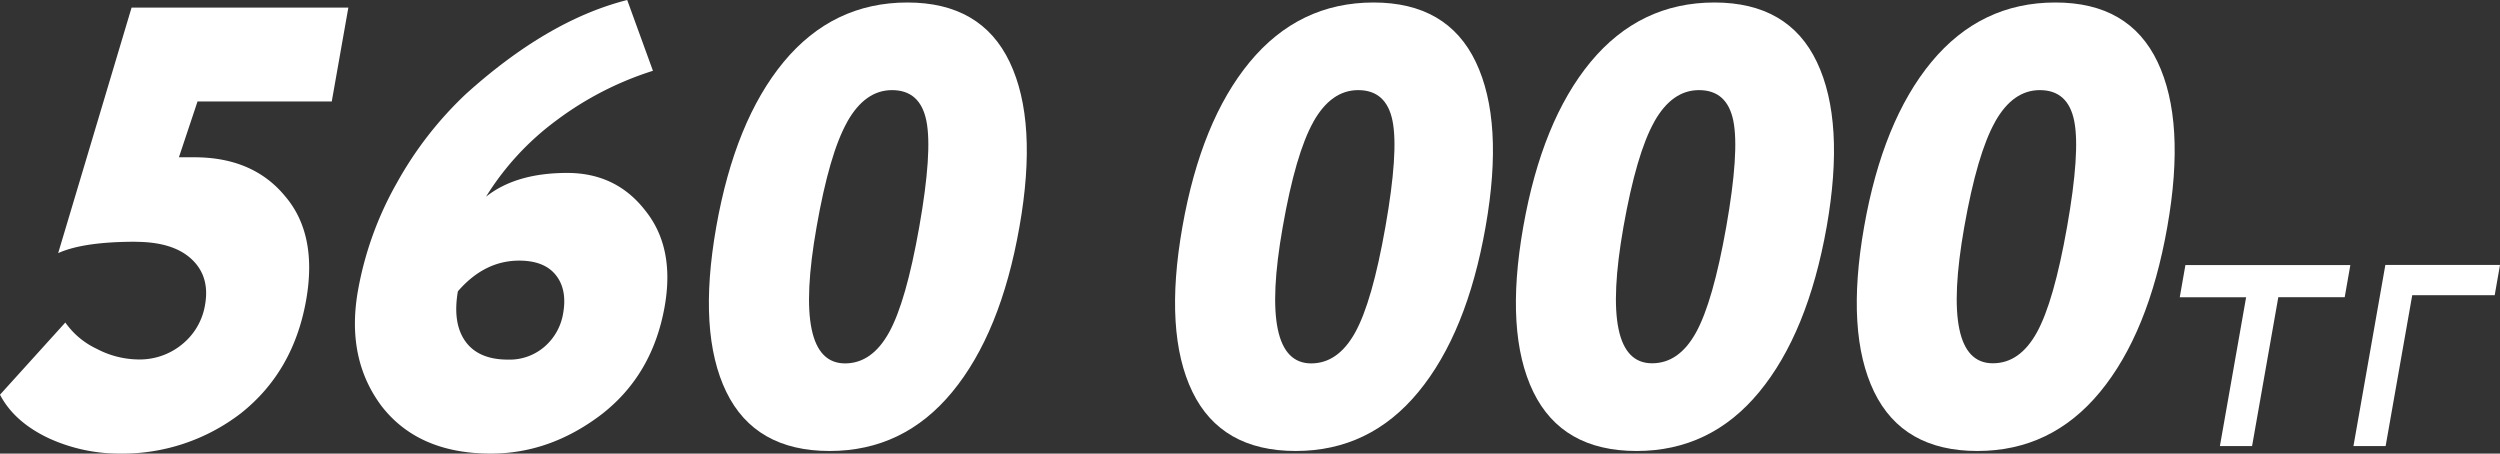
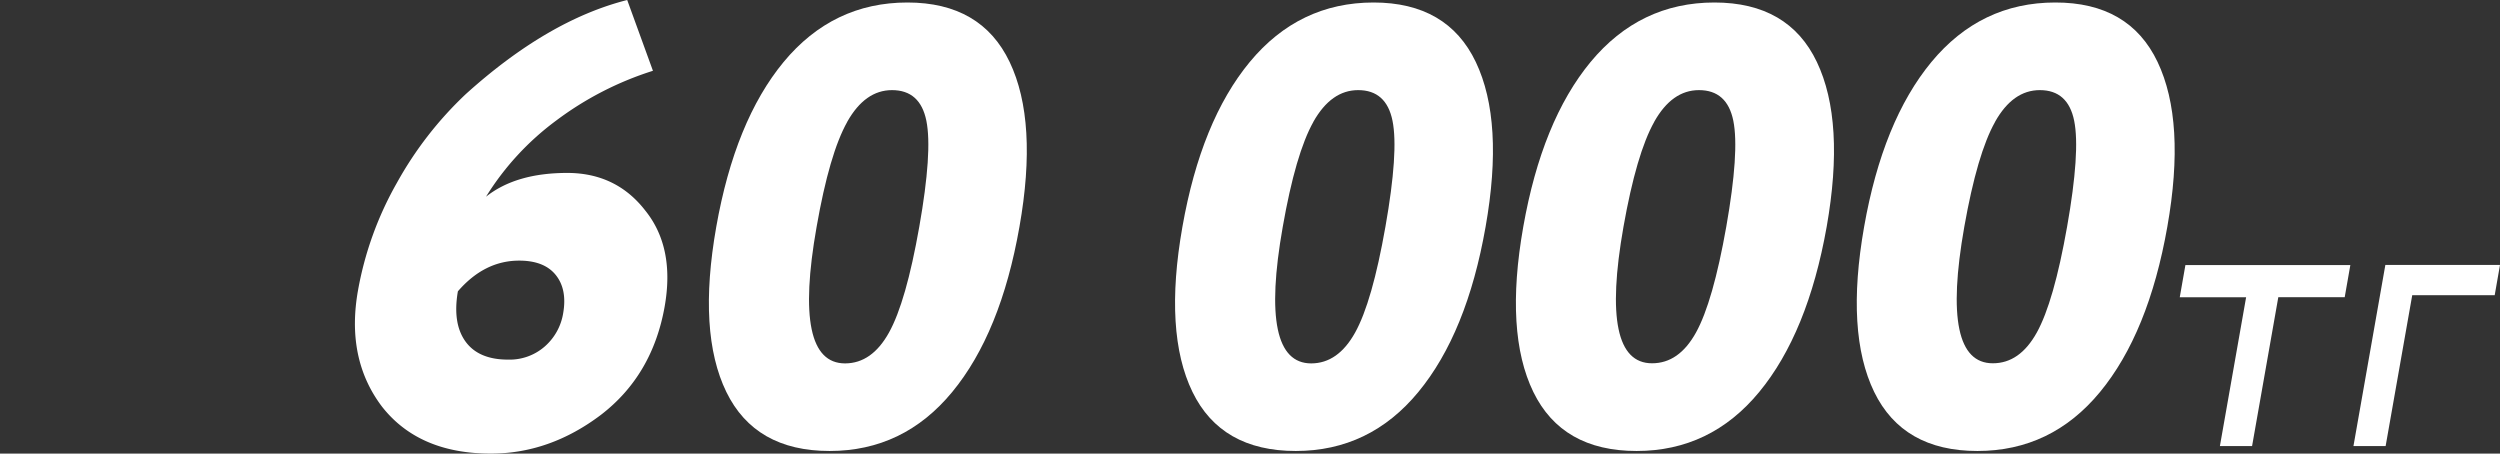
<svg xmlns="http://www.w3.org/2000/svg" viewBox="0 0 659.67 119.69">
  <rect x="0" y="0" width="659.67" height="119.69" fill="#333333" stroke="none" />
  <defs>
    <style>.cls-1{fill:#fff;}</style>
  </defs>
  <g id="Слой_2" data-name="Слой 2">
    <g id="Слой_1-2" data-name="Слой 1">
-       <path class="cls-1" d="M35.71,63.81q9.93,0,14.82,4.55t3.59,12a16.89,16.89,0,0,1-6.06,10.49,17.59,17.59,0,0,1-11.54,4,24.06,24.06,0,0,1-11-2.81,21,21,0,0,1-8.28-6.94L0,104.15q3.71,7.11,12.7,11.41a44.71,44.71,0,0,0,18.78,4.13A51.28,51.28,0,0,0,63.63,109Q77.46,98,80.78,79.19q3.06-17.35-5.57-27.44-8.46-10.26-24-10.25h-4l4.91-14.72H87.54L91.92,2H34.72L15.35,66.79q6.65-3,20.36-3Z" />
      <path class="cls-1" d="M100.79,107.29q9.72,12.4,28.73,12.4,15.54,0,29.08-10.25Q172.18,99,175.39,80.84q2.73-15.54-5.13-25.29-7.68-9.91-20.57-9.92-13.56,0-21.45,6.28a72.47,72.47,0,0,1,18.51-20.09,85.24,85.24,0,0,1,25.54-13.14L165.5,0q-20.94,5.3-42.56,24.8a96.19,96.19,0,0,0-18.18,23.39A89,89,0,0,0,94.45,76.71q-3.18,18,6.34,30.58ZM137,68.77q6.62,0,9.66,3.81t1.94,10.08a14.77,14.77,0,0,1-4.85,8.76,14.07,14.07,0,0,1-9.7,3.47q-7.78,0-11.23-4.79t-2-13.23q7-8.09,16.14-8.1Z" />
      <path class="cls-1" d="M218.91,119q19.5,0,32.33-15.54T269,59.85q4.91-27.78-2.58-43.48T239.45.66q-19.68,0-32.69,15.71Q193.94,31.91,189,59.85t2.65,43.56Q199.24,119,218.91,119Zm4.65-86.87q4.71-8.35,11.81-8.35,7.44,0,9.07,8.1t-1.87,27.94q-3.49,19.83-8,27.94T223,95.89q-13.89,0-7.53-36Q218.86,40.5,223.56,32.16Z" />
      <path class="cls-1" d="M341.91,119q19.5,0,32.33-15.54T392,59.85q4.91-27.78-2.58-43.48T362.45.66q-19.68,0-32.69,15.71Q316.93,31.91,312,59.85t2.65,43.56Q322.23,119,341.91,119Zm4.65-86.87q4.71-8.35,11.81-8.35,7.44,0,9.07,8.1t-1.87,27.94q-3.49,19.83-8,27.94T346,95.89q-13.89,0-7.53-36Q341.87,40.5,346.56,32.16Z" />
      <path class="cls-1" d="M431.85,119q19.5,0,32.33-15.54T482,59.85q4.89-27.78-2.58-43.48T452.39.66q-19.68,0-32.7,15.71-12.82,15.54-17.75,43.48t2.65,43.56Q412.18,119,431.85,119Zm4.65-86.87q4.69-8.35,11.8-8.35,7.44,0,9.07,8.1t-1.86,27.94q-3.51,19.83-8,27.94t-11.59,8.1q-13.89,0-7.54-36Q431.81,40.5,436.5,32.16Z" />
      <path class="cls-1" d="M521.78,119q19.5,0,32.33-15.54t17.78-43.64q4.9-27.78-2.58-43.48T542.32.66q-19.68,0-32.69,15.71Q496.8,31.91,491.88,59.85t2.65,43.56Q502.11,119,521.78,119Zm4.66-86.87q4.69-8.35,11.8-8.35,7.44,0,9.07,8.1t-1.87,27.94q-3.5,19.83-8,27.94t-11.6,8.1q-13.89,0-7.53-36Q521.74,40.5,526.44,32.16Z" />
      <path class="cls-1" d="M585.76,117.71h8.49l6.92-39.28h17.52l1.49-8.49H576.66l-1.49,8.49h17.51Z" />
      <path class="cls-1" d="M636.51,77.9h21.76l1.4-8H629.42L621,117.71h8.49Z" />
    </g>
  </g>
</svg>